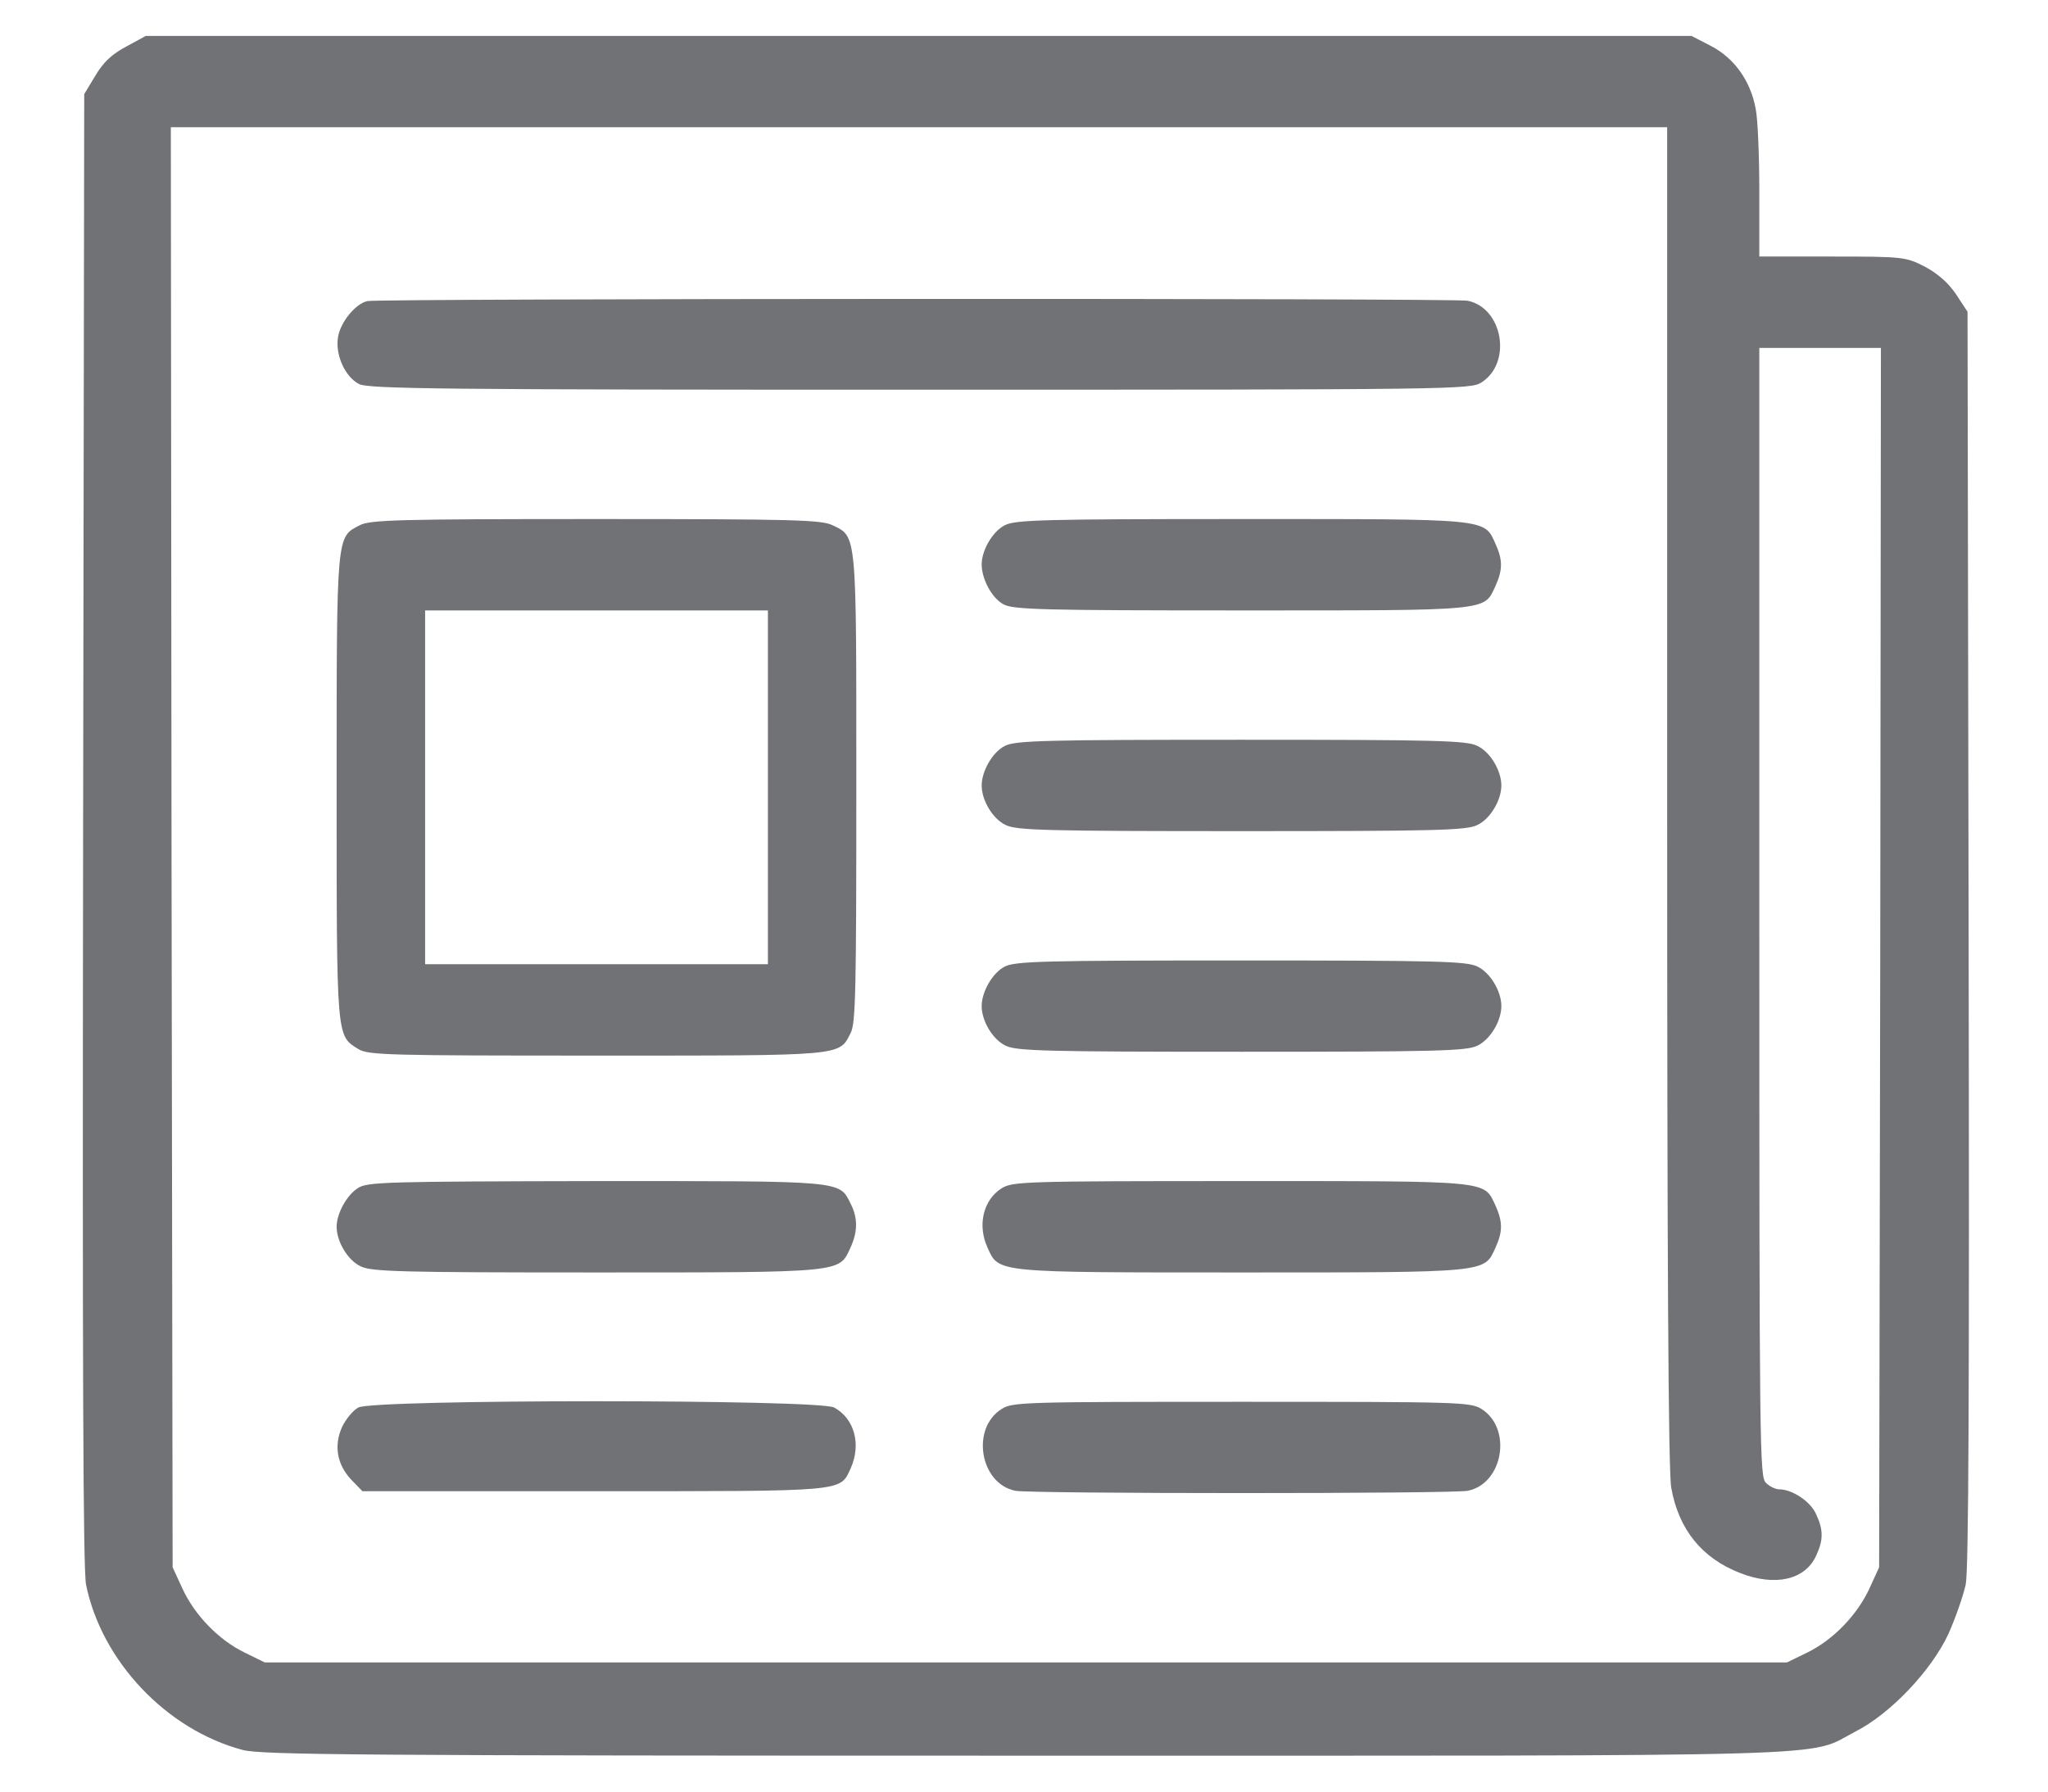
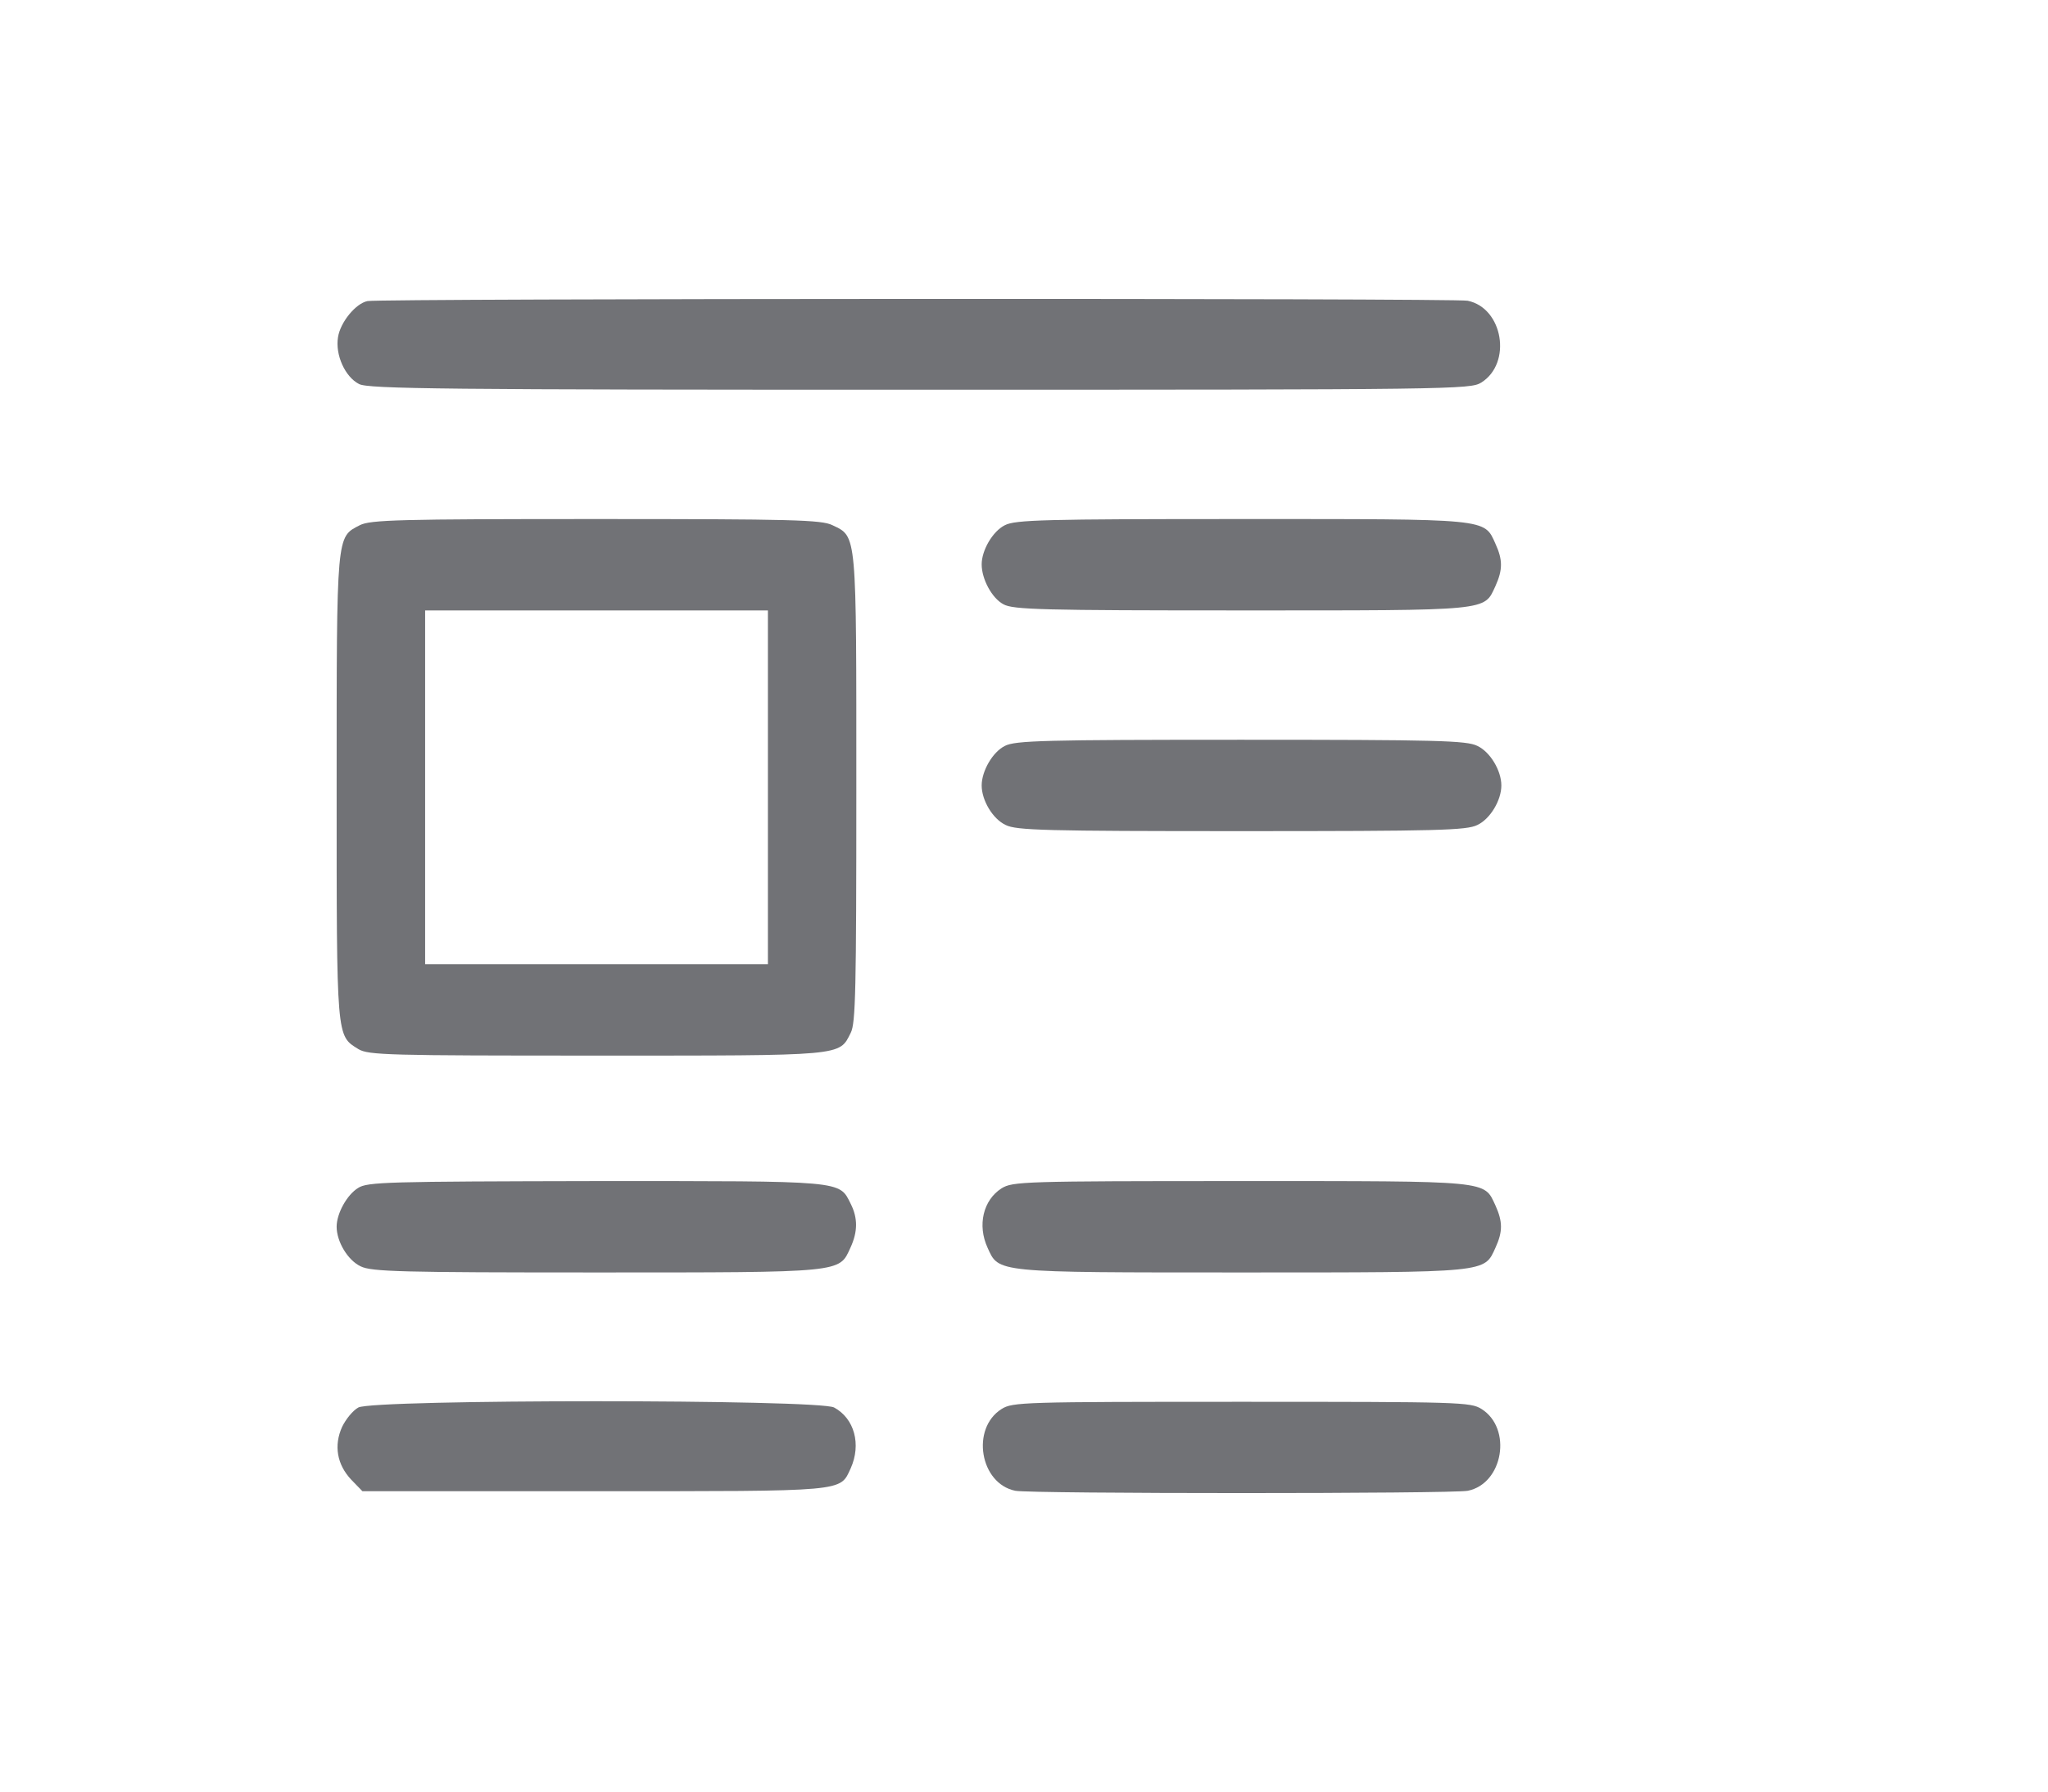
<svg xmlns="http://www.w3.org/2000/svg" width="24" height="21" viewBox="0 0 24 21" fill="none">
-   <path d="M1.479 0.546C1.311 0.635 1.211 0.729 1.116 0.889L0.987 1.103L0.974 9.715C0.965 16.066 0.974 18.389 1.008 18.572C1.19 19.473 1.954 20.276 2.844 20.512C3.069 20.57 4.187 20.579 12.022 20.579C21.861 20.579 21.157 20.601 21.74 20.298C22.155 20.088 22.634 19.58 22.833 19.152C22.915 18.969 23.006 18.706 23.036 18.572C23.07 18.393 23.079 16.382 23.07 10.99L23.057 3.654L22.919 3.444C22.824 3.306 22.703 3.204 22.552 3.123C22.332 3.012 22.306 3.007 21.472 3.007H20.617V2.254C20.617 1.843 20.6 1.397 20.574 1.273C20.514 0.947 20.323 0.679 20.047 0.537L19.822 0.421H10.765H1.708L1.479 0.546ZM19.537 9.331C19.537 14.741 19.55 17.256 19.585 17.439C19.671 17.925 19.943 18.264 20.392 18.438C20.803 18.599 21.153 18.518 21.282 18.237C21.369 18.05 21.369 17.934 21.282 17.747C21.218 17.6 21.002 17.457 20.85 17.457C20.811 17.457 20.738 17.426 20.695 17.381C20.621 17.314 20.617 17.047 20.617 10.691V4.078H21.33H22.042L22.034 11.222L22.021 18.371L21.909 18.616C21.766 18.929 21.481 19.223 21.179 19.37L20.941 19.486H12.022H3.103L2.866 19.37C2.563 19.223 2.278 18.929 2.136 18.616L2.023 18.371L2.01 9.929L2.002 1.491H10.77H19.537V9.331Z" fill="#717276" />
  <path d="M4.307 3.529C4.168 3.556 3.987 3.779 3.961 3.953C3.927 4.158 4.043 4.417 4.207 4.501C4.311 4.559 5.214 4.568 10.777 4.568C17.057 4.568 17.23 4.564 17.359 4.484C17.722 4.256 17.614 3.61 17.199 3.525C17.052 3.494 4.454 3.498 4.307 3.529Z" fill="#717276" />
  <path d="M4.217 6.156C3.941 6.298 3.945 6.236 3.945 9.228C3.945 12.194 3.941 12.136 4.2 12.297C4.317 12.368 4.554 12.373 6.99 12.373C9.91 12.373 9.832 12.381 9.97 12.105C10.027 11.993 10.035 11.601 10.035 9.251C10.035 6.223 10.044 6.294 9.755 6.156C9.629 6.093 9.288 6.084 6.982 6.084C4.684 6.084 4.338 6.093 4.217 6.156ZM8.999 9.228V11.302H6.99H4.982V9.228V7.155H6.99H8.999V9.228Z" fill="#717276" />
  <path d="M11.776 6.156C11.633 6.227 11.504 6.45 11.504 6.615C11.504 6.789 11.625 7.012 11.759 7.083C11.871 7.146 12.217 7.155 14.549 7.155C17.49 7.155 17.387 7.164 17.525 6.869C17.611 6.678 17.611 6.562 17.525 6.374C17.391 6.075 17.46 6.084 14.54 6.084C12.242 6.084 11.897 6.093 11.776 6.156Z" fill="#717276" />
  <path d="M11.776 8.743C11.633 8.814 11.504 9.037 11.504 9.207C11.504 9.38 11.633 9.599 11.785 9.67C11.91 9.733 12.251 9.742 14.549 9.742C16.847 9.742 17.188 9.733 17.313 9.67C17.464 9.599 17.594 9.38 17.594 9.207C17.594 9.033 17.464 8.814 17.313 8.743C17.188 8.68 16.847 8.671 14.54 8.671C12.242 8.671 11.897 8.68 11.776 8.743Z" fill="#717276" />
-   <path d="M11.776 11.329C11.633 11.4 11.504 11.623 11.504 11.793C11.504 11.967 11.633 12.185 11.785 12.257C11.91 12.319 12.251 12.328 14.549 12.328C16.847 12.328 17.188 12.319 17.313 12.257C17.464 12.185 17.594 11.967 17.594 11.793C17.594 11.619 17.464 11.4 17.313 11.329C17.188 11.267 16.847 11.258 14.54 11.258C12.242 11.258 11.897 11.267 11.776 11.329Z" fill="#717276" />
  <path d="M4.196 13.925C4.066 14.005 3.945 14.223 3.945 14.379C3.945 14.553 4.075 14.772 4.226 14.843C4.351 14.906 4.693 14.915 6.99 14.915C9.897 14.915 9.832 14.919 9.966 14.625C10.053 14.437 10.053 14.277 9.97 14.112C9.832 13.835 9.91 13.844 6.982 13.844C4.546 13.849 4.304 13.853 4.196 13.925Z" fill="#717276" />
  <path d="M11.737 13.929C11.521 14.067 11.452 14.361 11.573 14.625C11.707 14.919 11.642 14.915 14.549 14.915C17.456 14.915 17.391 14.919 17.525 14.625C17.611 14.437 17.611 14.321 17.525 14.13C17.386 13.835 17.49 13.844 14.54 13.844C11.992 13.844 11.867 13.849 11.737 13.929Z" fill="#717276" />
  <path d="M4.199 16.498C4.134 16.534 4.052 16.636 4.009 16.725C3.91 16.944 3.949 17.167 4.117 17.345L4.247 17.479H6.963C9.939 17.479 9.84 17.488 9.969 17.211C10.095 16.93 10.013 16.627 9.775 16.498C9.594 16.4 4.372 16.4 4.199 16.498Z" fill="#717276" />
  <path d="M11.738 16.515C11.375 16.743 11.483 17.39 11.898 17.474C12.075 17.51 17.024 17.51 17.201 17.474C17.616 17.39 17.724 16.743 17.361 16.515C17.232 16.435 17.115 16.431 14.55 16.431C11.984 16.431 11.867 16.435 11.738 16.515Z" fill="#717276" />
</svg>